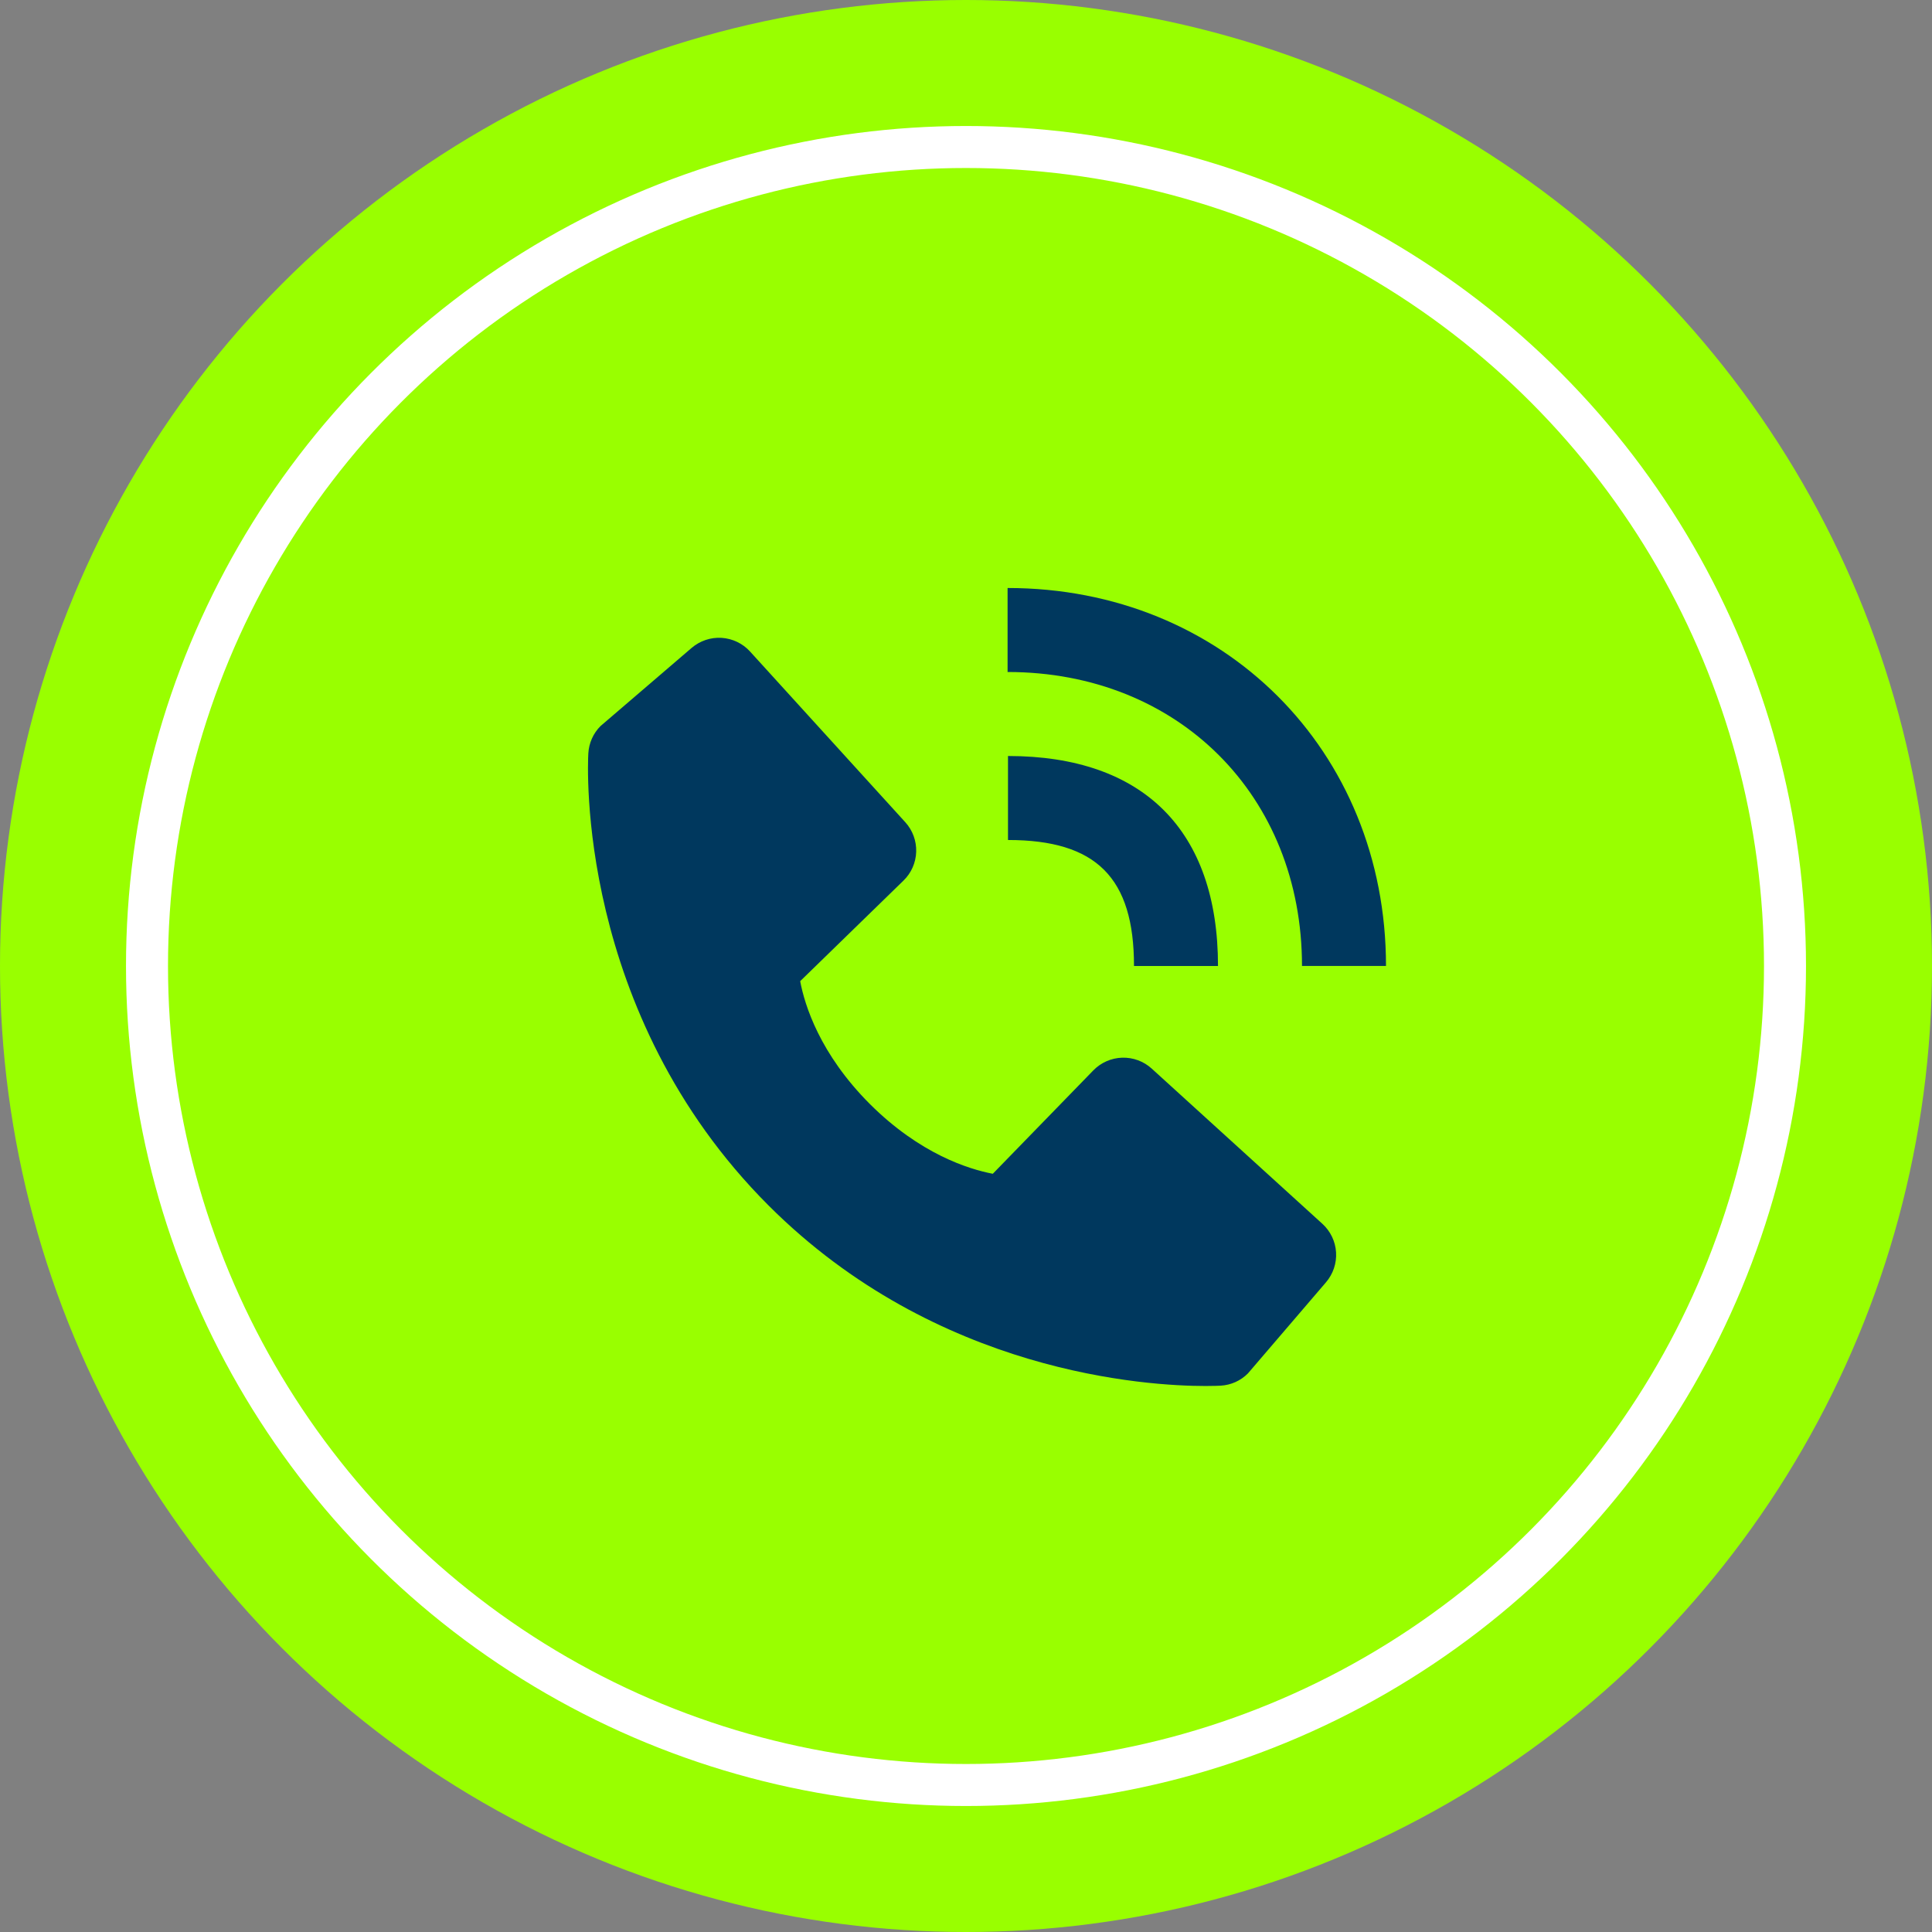
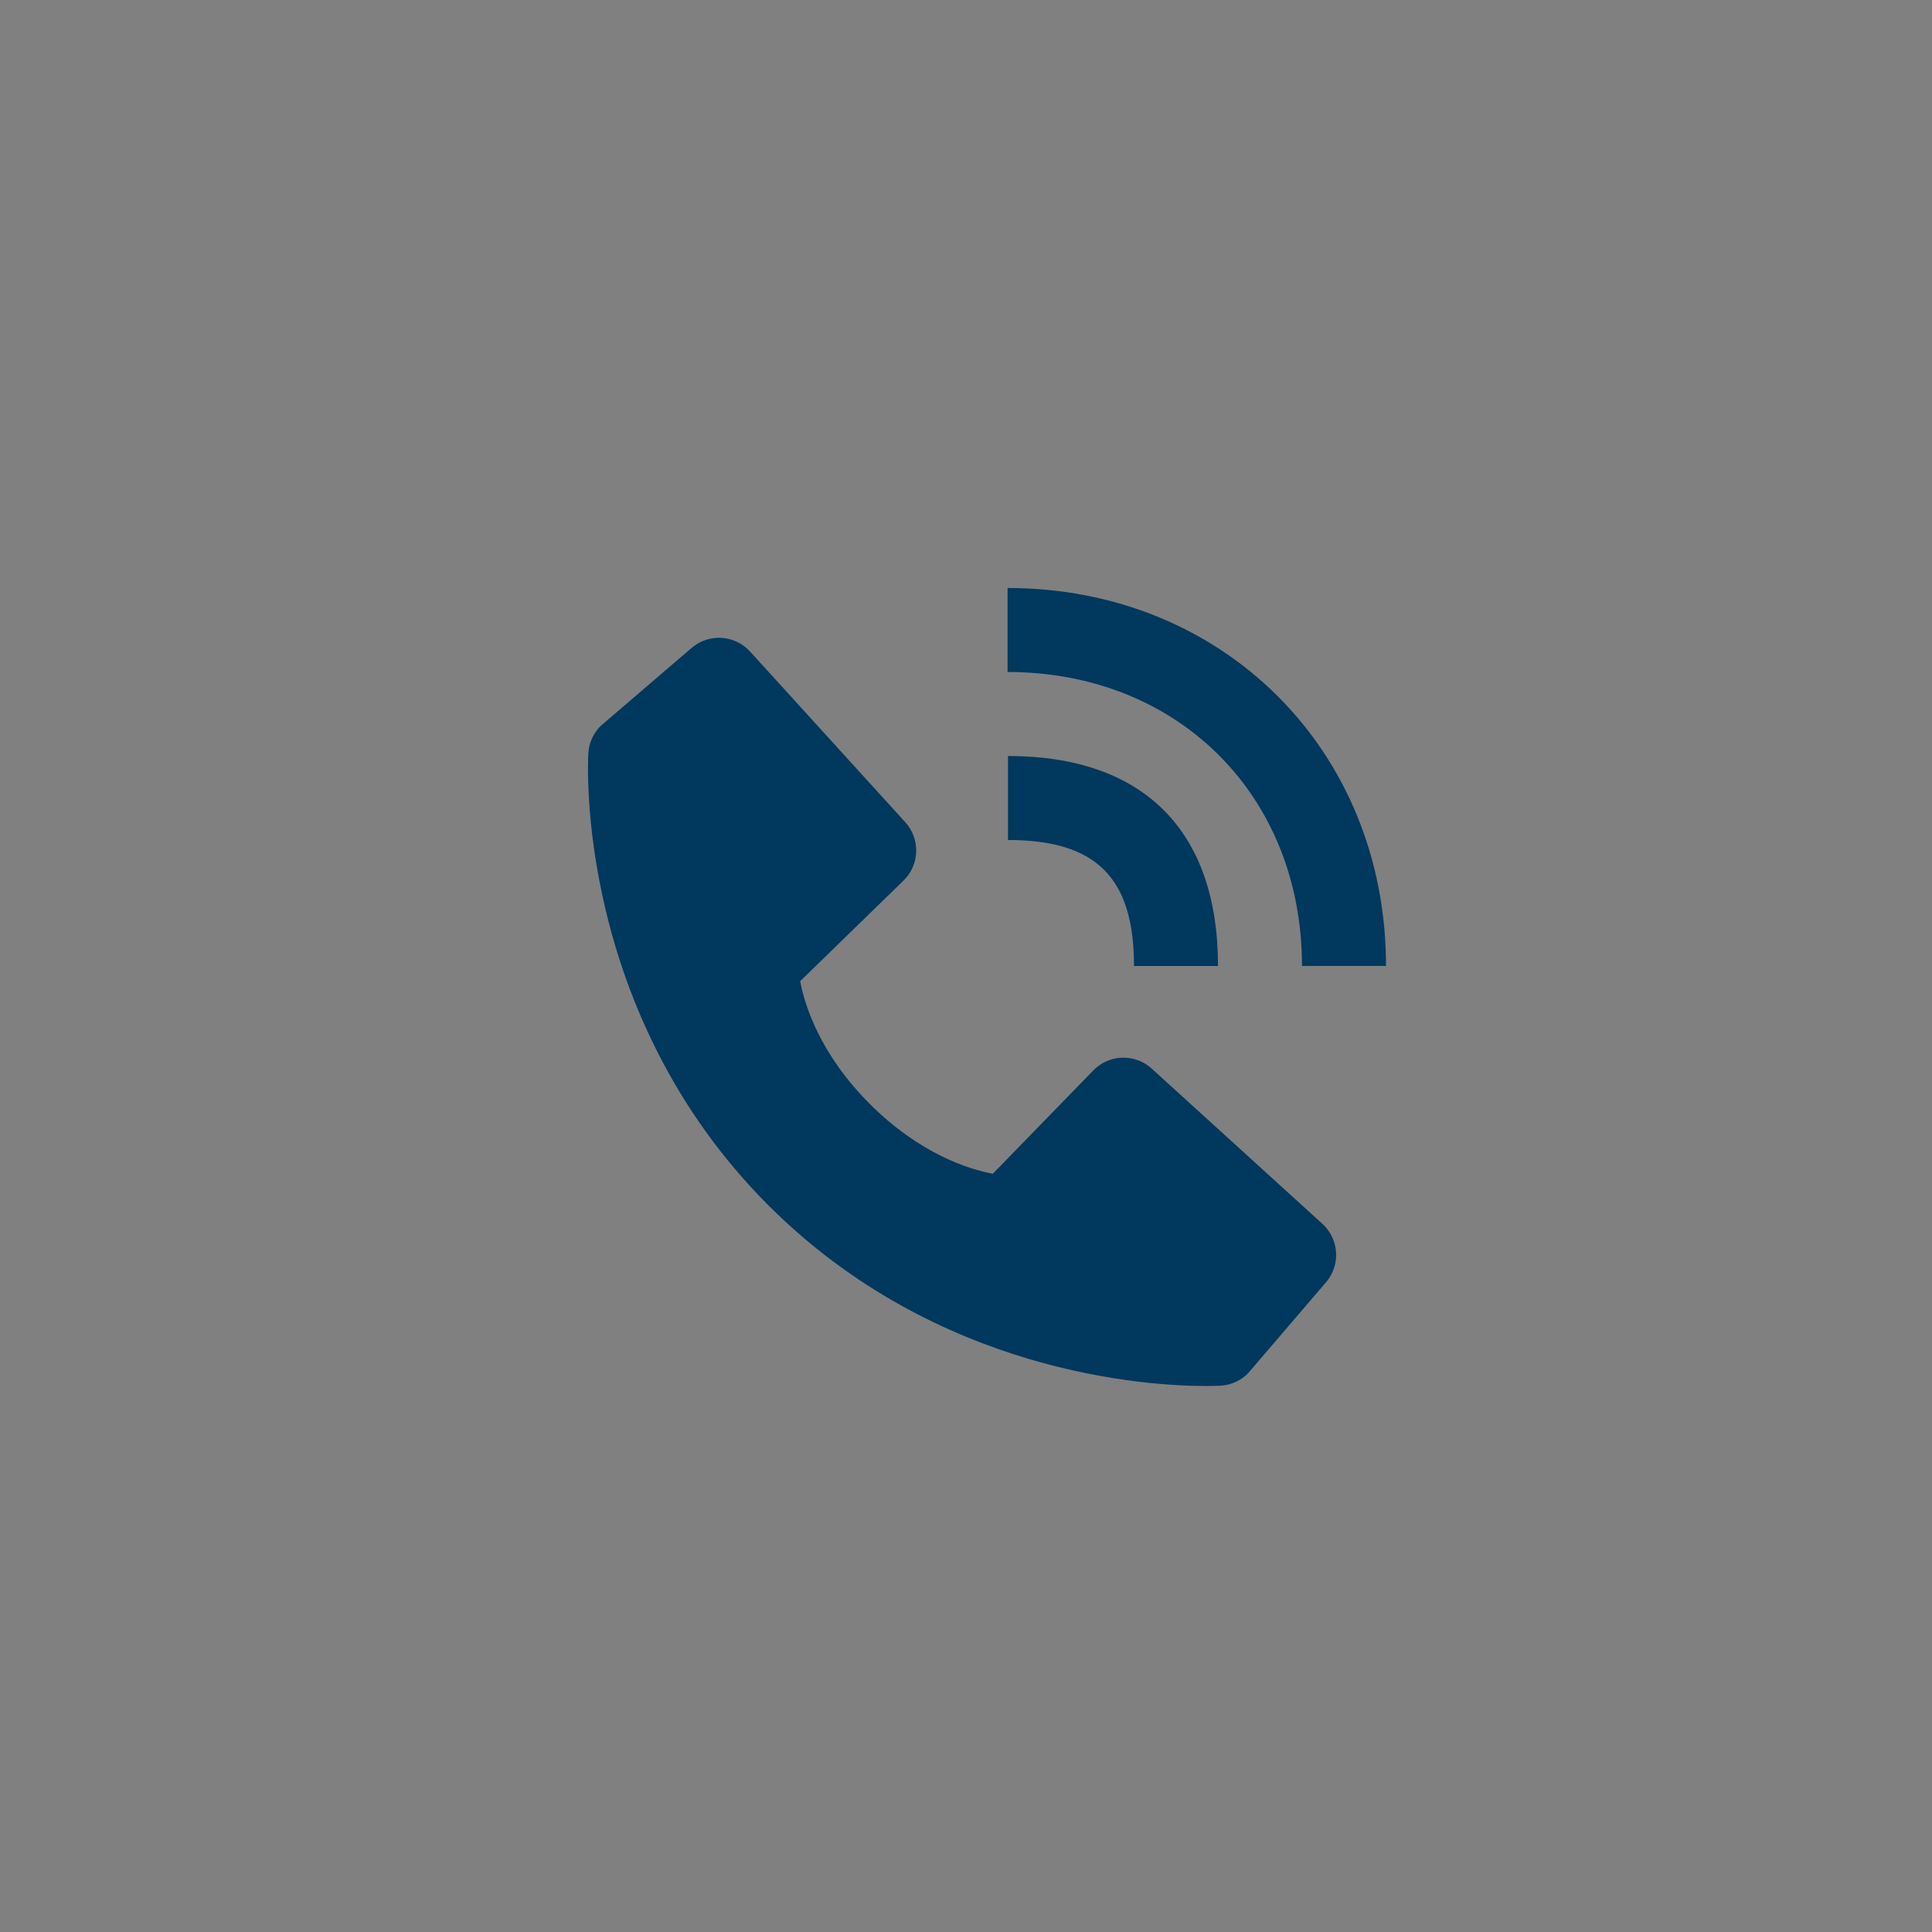
<svg xmlns="http://www.w3.org/2000/svg" width="46" height="46" viewBox="0 0 46 46" fill="none">
  <rect x="0" y="0" width="46" height="46" fill="#808080" stroke="none" />
-   <circle cx="23" cy="23" r="23" fill="#99FF00" />
  <path d="M31 22.999H33C33 17.869 29.127 14 23.99 14V16C28.052 16 31 18.943 31 22.999Z" fill="#00385E" />
  <path d="M24 20C26.103 20 27 20.897 27 23H29C29 19.775 27.225 18 24 18V20ZM27.422 25.443C27.23 25.268 26.977 25.175 26.718 25.183C26.458 25.191 26.212 25.3 26.031 25.486L23.638 27.947C23.062 27.837 21.904 27.476 20.712 26.287C19.52 25.094 19.159 23.933 19.052 23.361L21.511 20.967C21.698 20.786 21.806 20.54 21.814 20.28C21.822 20.021 21.729 19.768 21.554 19.576L17.859 15.513C17.684 15.32 17.441 15.204 17.181 15.187C16.922 15.171 16.666 15.257 16.468 15.426L14.298 17.287C14.125 17.46 14.022 17.692 14.008 17.936C13.993 18.186 13.707 24.108 18.299 28.702C22.305 32.707 27.323 33 28.705 33C28.907 33 29.031 32.994 29.064 32.992C29.309 32.978 29.539 32.875 29.712 32.701L31.572 30.53C31.741 30.332 31.827 30.077 31.811 29.817C31.795 29.557 31.678 29.314 31.486 29.139L27.422 25.443Z" fill="#00385E" />
-   <circle cx="23" cy="23" r="19.5" stroke="white" />
</svg>